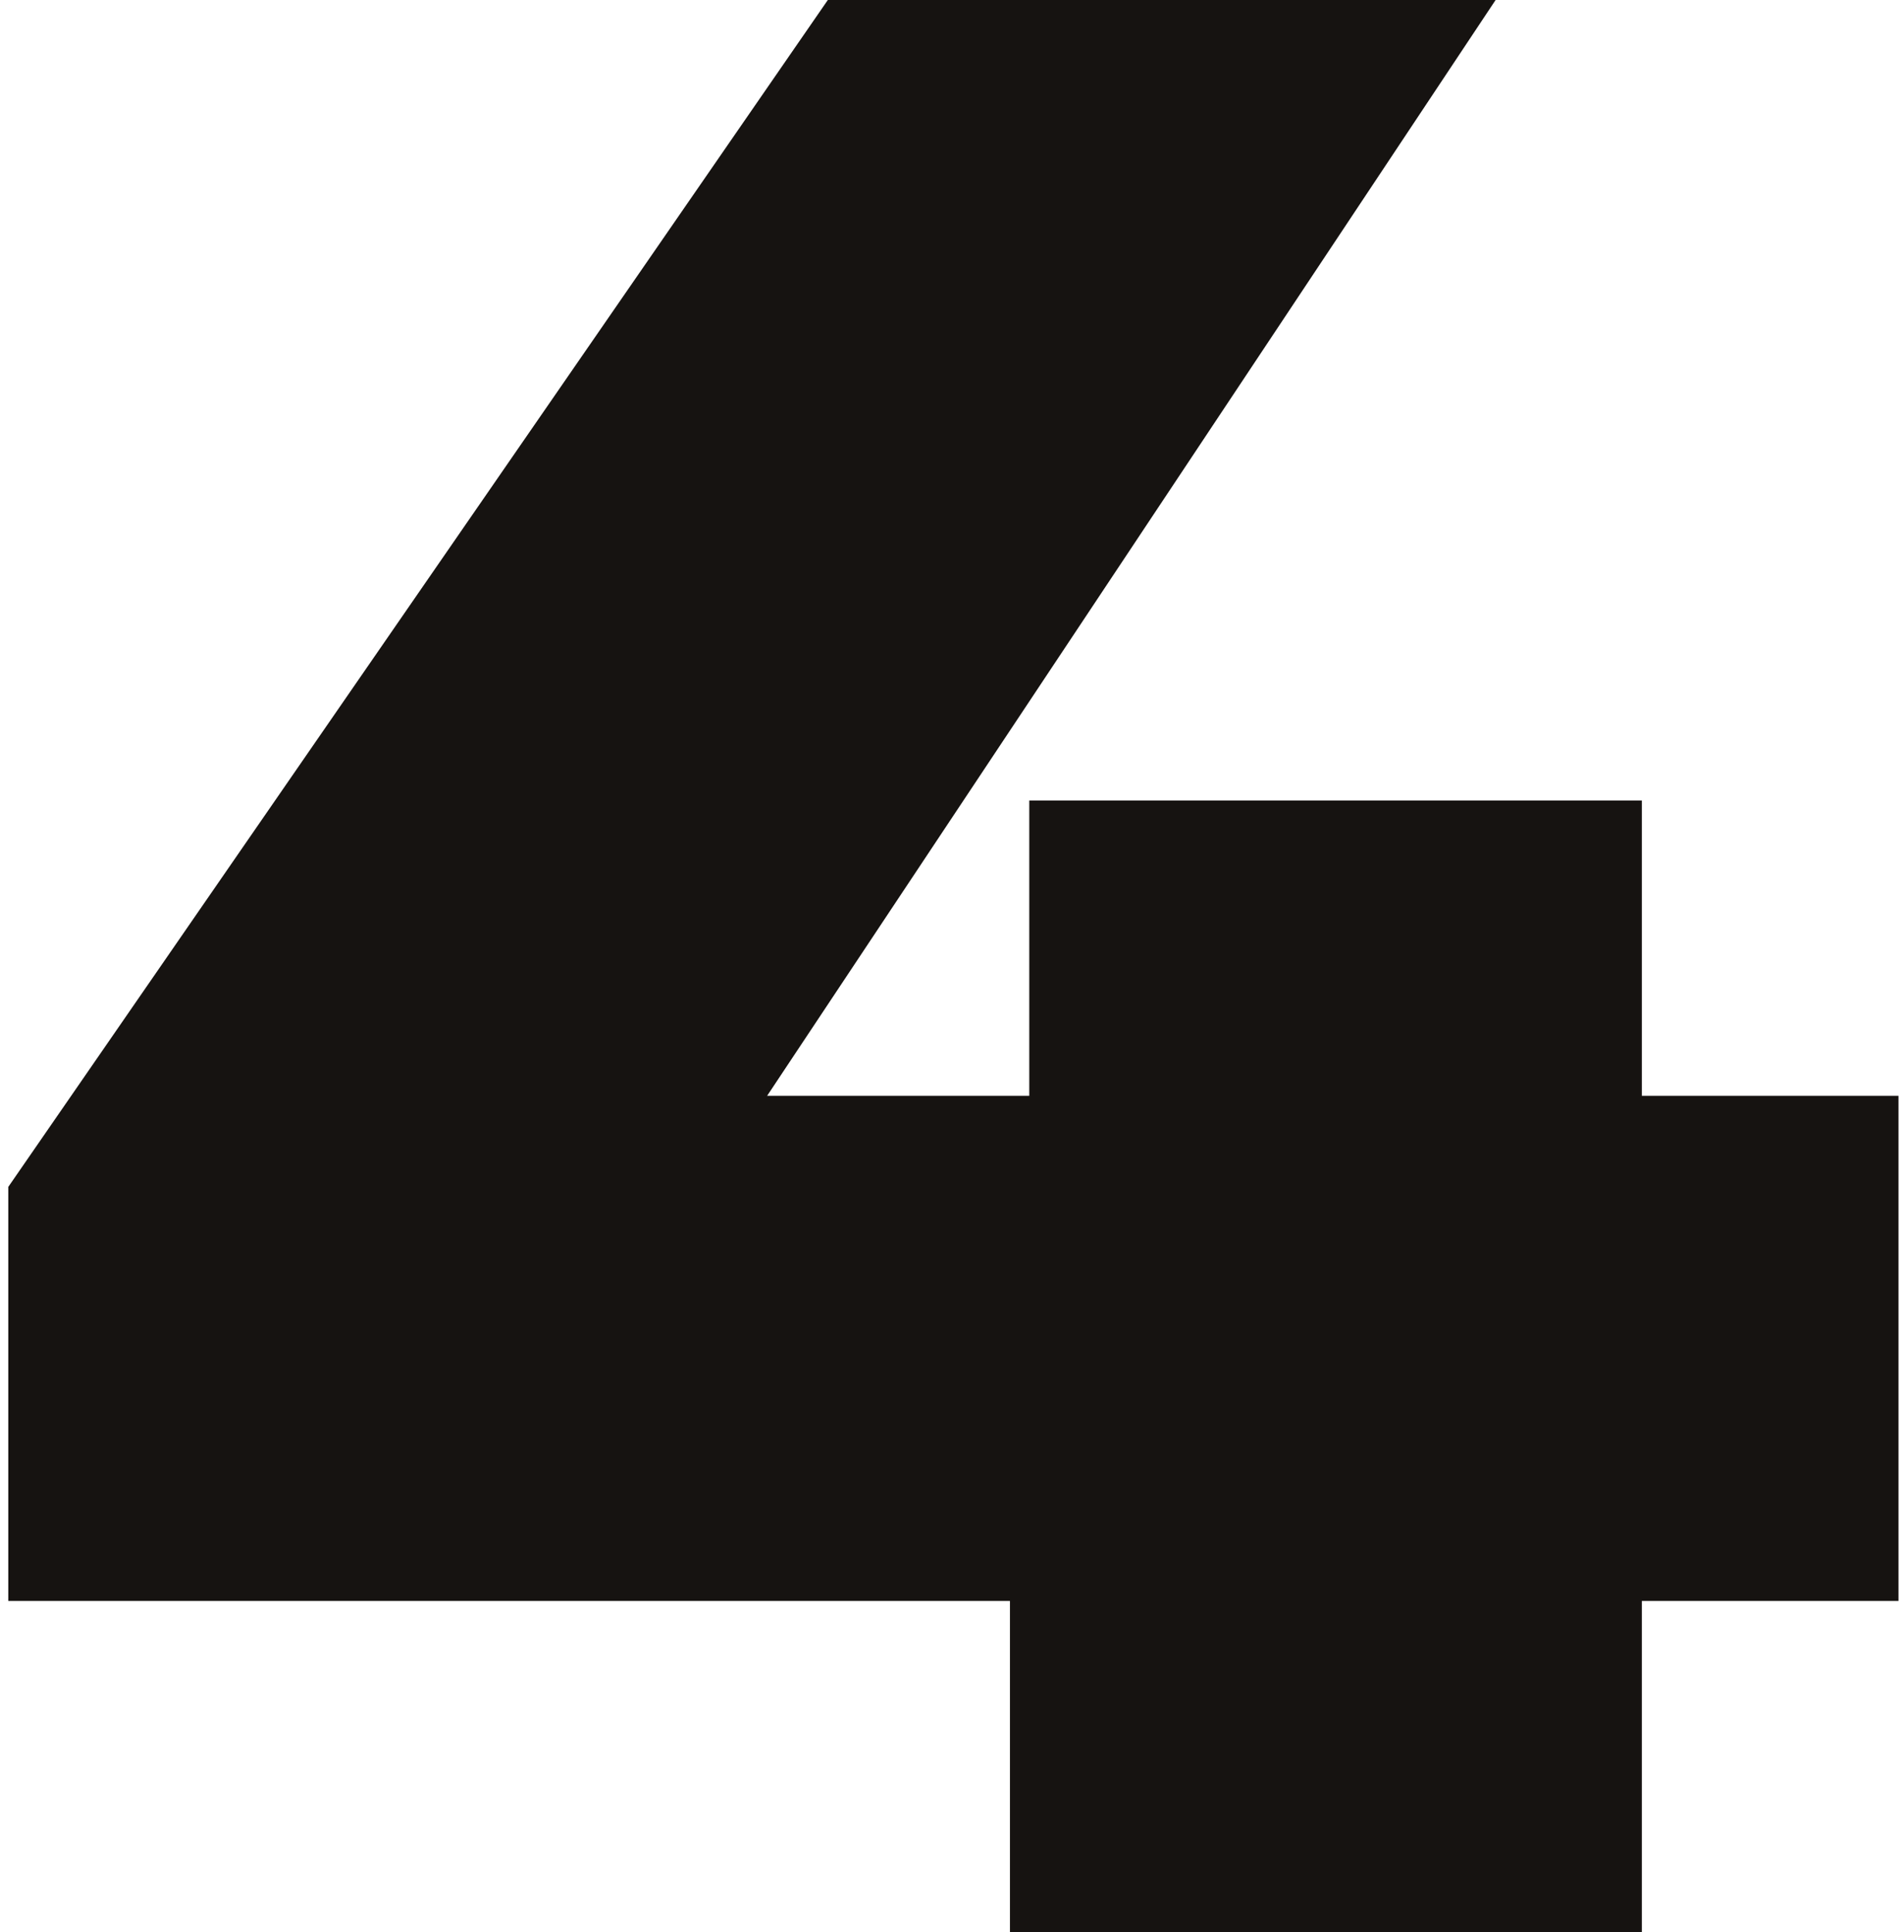
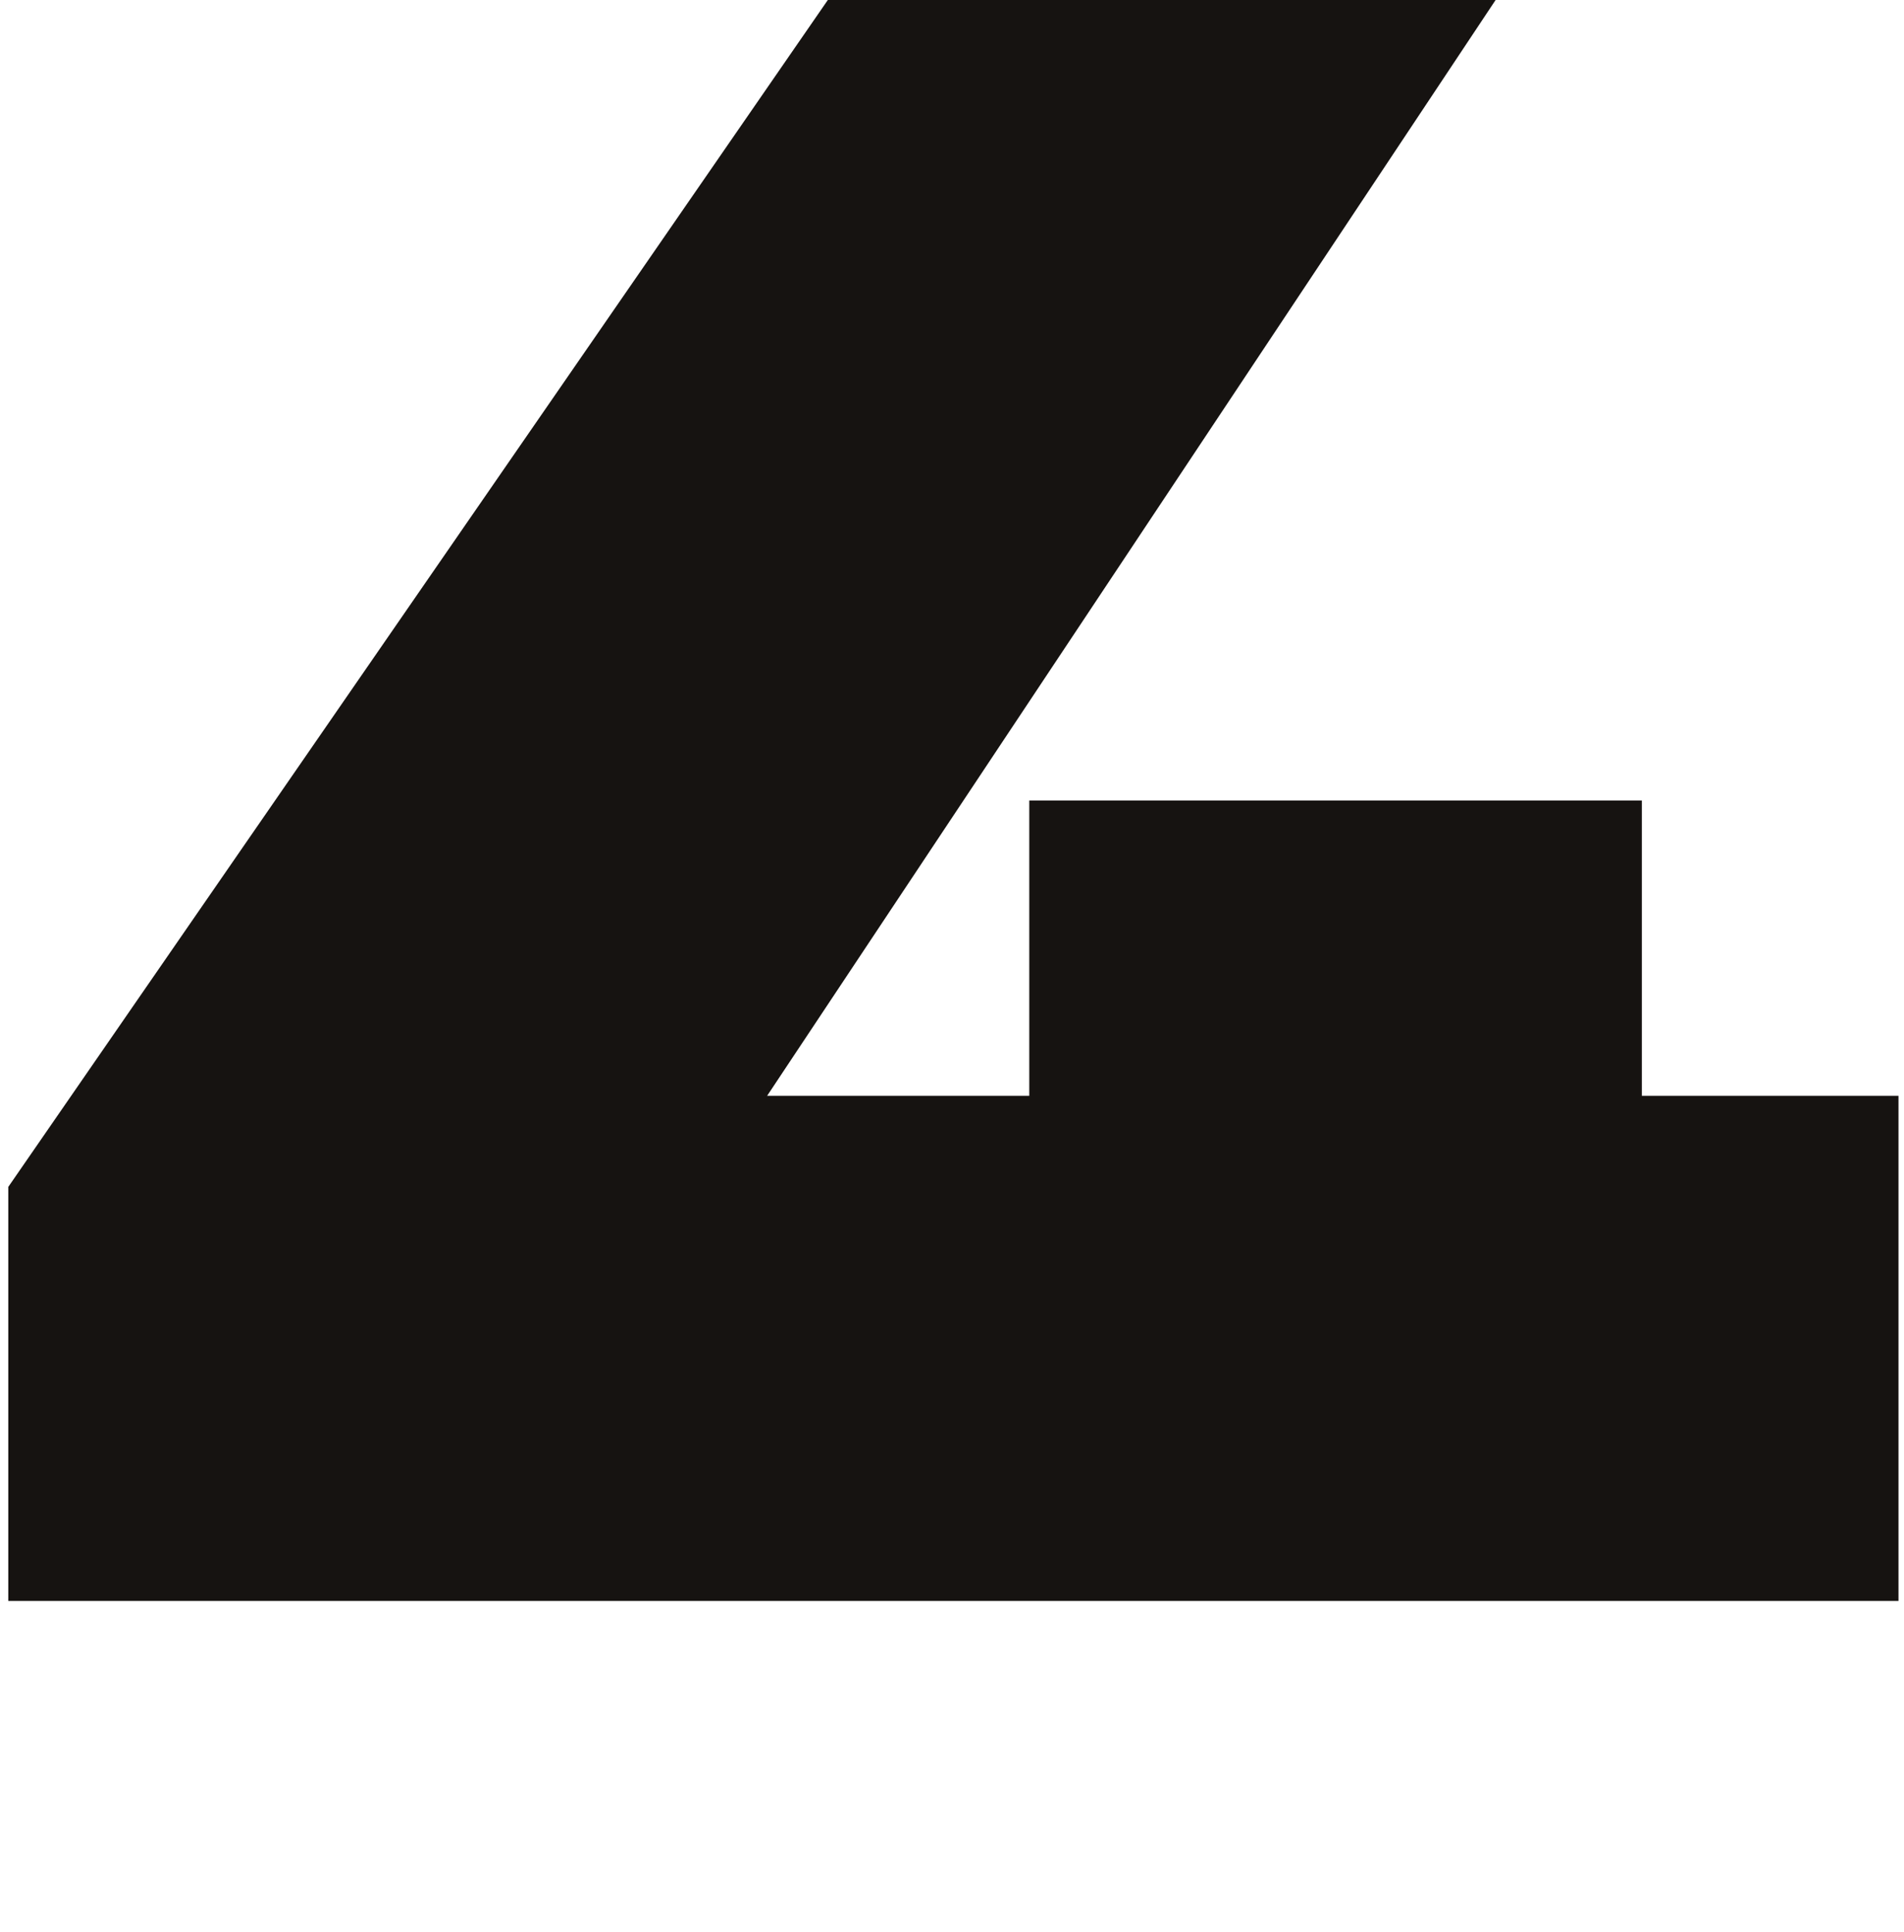
<svg xmlns="http://www.w3.org/2000/svg" width="69" height="70" viewBox="0 0 69 70" fill="none">
-   <path d="M68.8 58H59.5V70H36.6V58H0.3V43L30 -4.76837e-06H54.2L27.8 39.7H37.3V29H59.5V39.7H68.8V58Z" fill="#161311" />
+   <path d="M68.8 58H59.5V70V58H0.3V43L30 -4.76837e-06H54.2L27.8 39.7H37.3V29H59.5V39.7H68.8V58Z" fill="#161311" />
</svg>